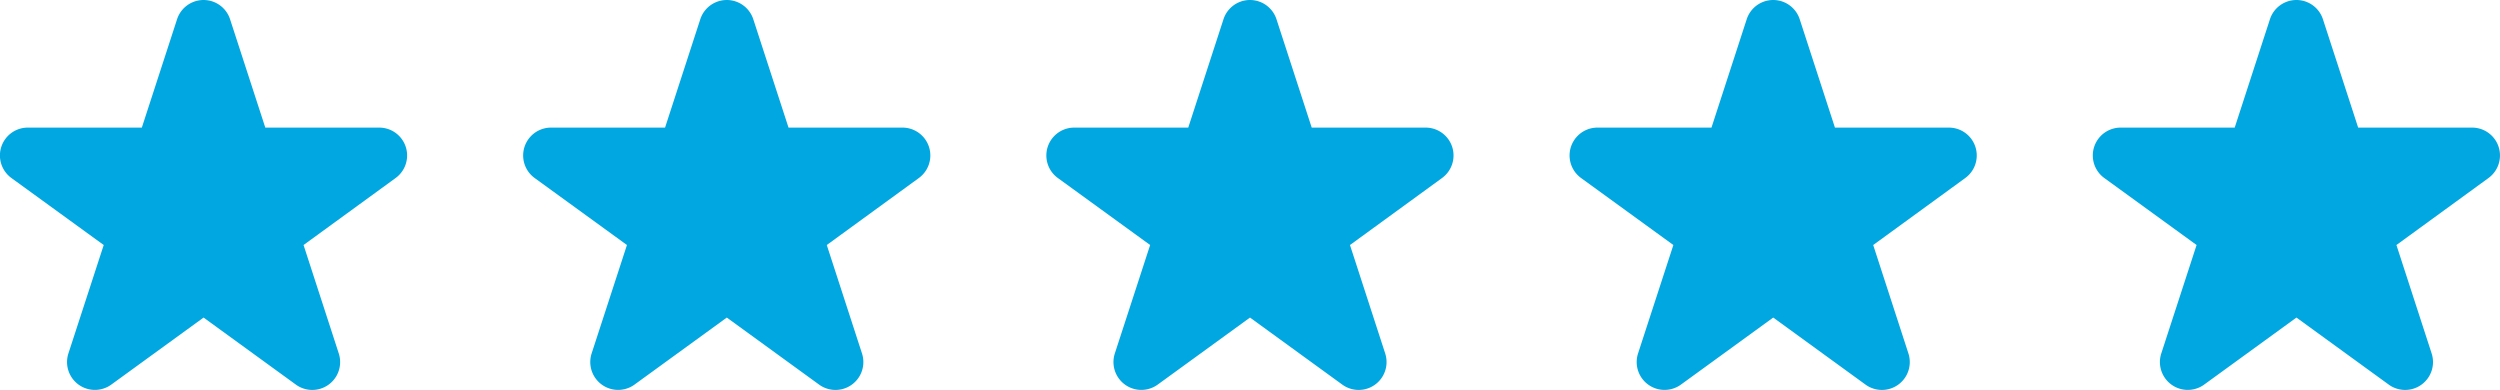
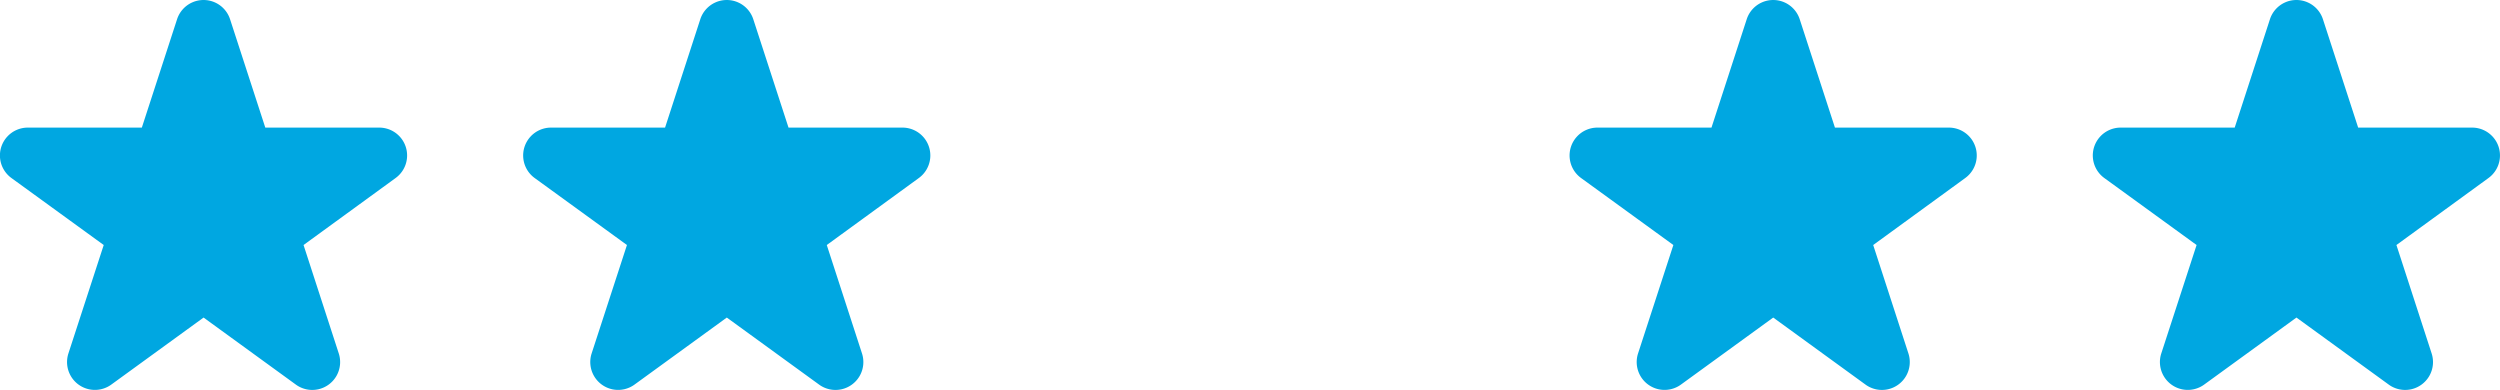
<svg xmlns="http://www.w3.org/2000/svg" width="87.3" height="13.617" viewBox="0 0 87.3 13.617">
  <g id="review-star" transform="translate(-393 -7367)">
    <path id="Path_2627" data-name="Path 2627" d="M8.034.673,9.264,4.456h3.978a.973.973,0,0,1,.572,1.761L10.6,8.556l1.229,3.784a.973.973,0,0,1-1.5,1.088L7.109,11.089,3.89,13.427a.973.973,0,0,1-1.5-1.088L3.622,8.556.4,6.217A.973.973,0,0,1,.975,4.456H4.953L6.183.673a.973.973,0,0,1,1.851,0" transform="translate(393 7367)" fill="#00a7e1" />
-     <path id="Path_2630" data-name="Path 2630" d="M8.034.673,9.264,4.456h3.978a.973.973,0,0,1,.572,1.761L10.6,8.556l1.229,3.784a.973.973,0,0,1-1.5,1.088L7.109,11.089,3.89,13.427a.973.973,0,0,1-1.5-1.088L3.622,8.556.4,6.217A.973.973,0,0,1,.975,4.456H4.953L6.183.673a.973.973,0,0,1,1.851,0" transform="translate(429.541 7367)" fill="#00a7e1" />
    <path id="Path_2628" data-name="Path 2628" d="M8.034.673,9.264,4.456h3.978a.973.973,0,0,1,.572,1.761L10.6,8.556l1.229,3.784a.973.973,0,0,1-1.5,1.088L7.109,11.089,3.89,13.427a.973.973,0,0,1-1.5-1.088L3.622,8.556.4,6.217A.973.973,0,0,1,.975,4.456H4.953L6.183.673a.973.973,0,0,1,1.851,0" transform="translate(411.271 7367)" fill="#00a7e1" />
    <path id="Path_2629" data-name="Path 2629" d="M8.034.673,9.264,4.456h3.978a.973.973,0,0,1,.572,1.761L10.6,8.556l1.229,3.784a.973.973,0,0,1-1.5,1.088L7.109,11.089,3.89,13.427a.973.973,0,0,1-1.5-1.088L3.622,8.556.4,6.217A.973.973,0,0,1,.975,4.456H4.953L6.183.673a.973.973,0,0,1,1.851,0" transform="translate(447.812 7367)" fill="#00a7e1" />
    <path id="Path_2631" data-name="Path 2631" d="M8.034.673,9.264,4.456h3.978a.973.973,0,0,1,.572,1.761L10.6,8.556l1.229,3.784a.973.973,0,0,1-1.5,1.088L7.109,11.089,3.89,13.427a.973.973,0,0,1-1.5-1.088L3.622,8.556.4,6.217A.973.973,0,0,1,.975,4.456H4.953L6.183.673a.973.973,0,0,1,1.851,0" transform="translate(466.083 7367)" fill="#00a7e1" />
  </g>
</svg>